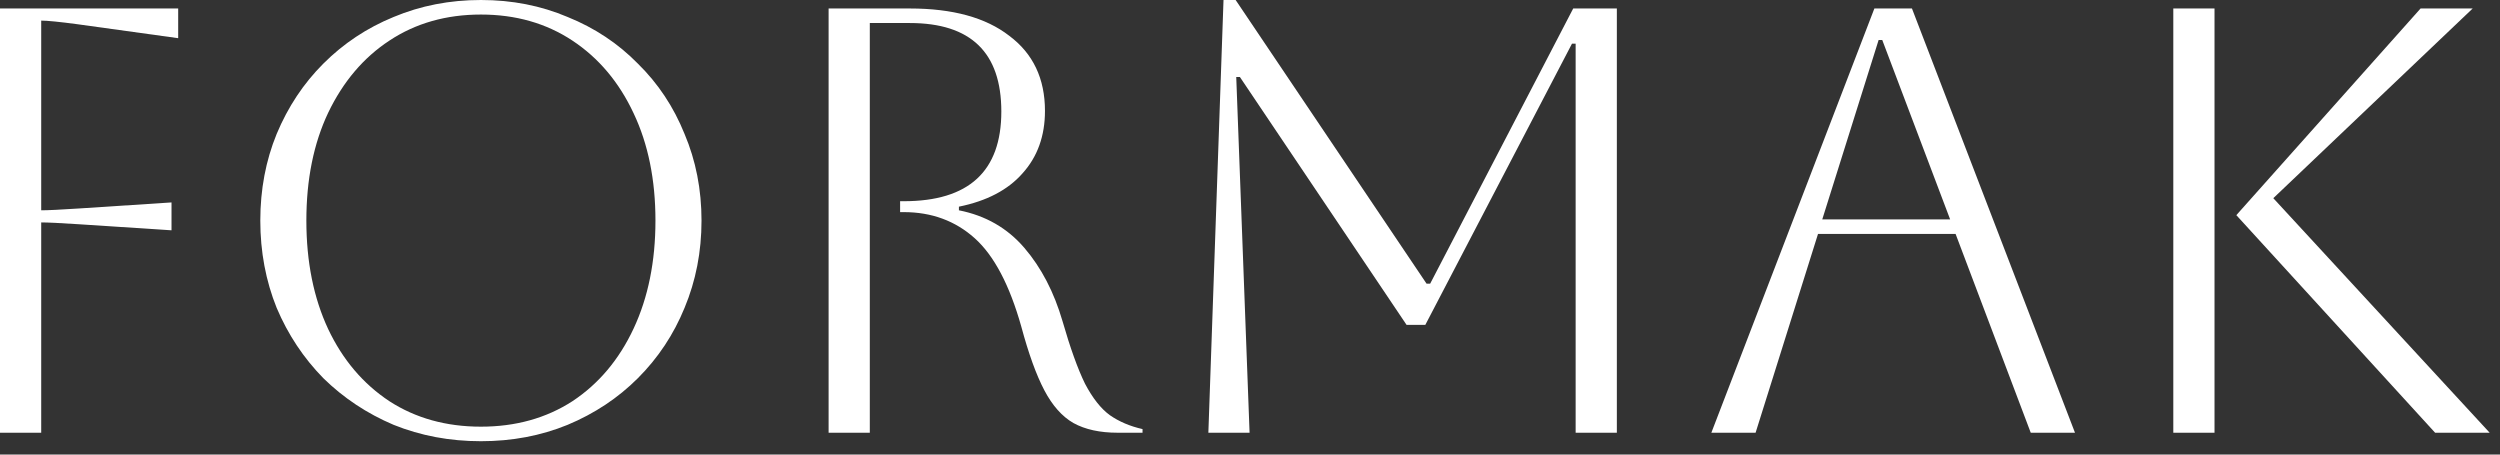
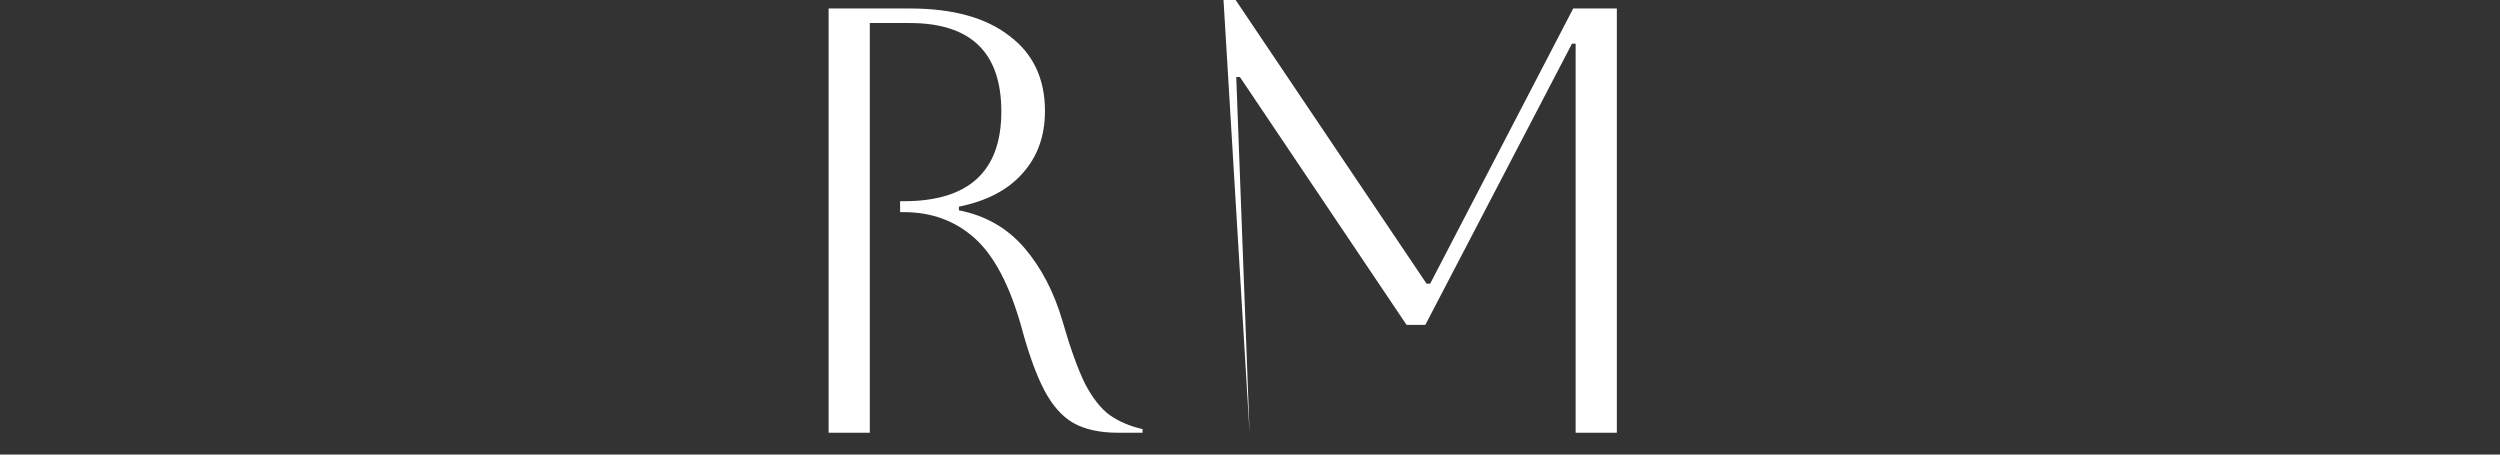
<svg xmlns="http://www.w3.org/2000/svg" fill="none" height="100%" overflow="visible" preserveAspectRatio="none" style="display: block;" viewBox="0 0 165 30" width="100%">
  <rect x="0" y="0" width="165" height="30" fill="#333333" stroke="none" />
  <g id="FORMAK">
-     <path d="M0 28.56V0.56H11.76V2.52L5.12 1.6C3.92 1.44 3.12 1.36 2.72 1.36V13.88C3.147 13.88 3.973 13.84 5.2 13.76L11.32 13.36V15.2L5.2 14.8C3.973 14.72 3.147 14.68 2.72 14.68V28.56H0Z" fill="white" />
-     <path d="M17.18 14.56C17.18 12.507 17.54 10.6 18.26 8.84C19.006 7.053 20.033 5.507 21.34 4.2C22.673 2.867 24.22 1.84 25.98 1.12C27.766 0.373 29.686 0 31.74 0C33.793 0 35.7 0.373 37.46 1.12C39.246 1.84 40.793 2.867 42.1 4.2C43.433 5.507 44.46 7.053 45.18 8.84C45.926 10.6 46.3 12.507 46.3 14.56C46.3 16.613 45.926 18.533 45.18 20.32C44.46 22.08 43.433 23.627 42.1 24.96C40.793 26.267 39.246 27.293 37.46 28.04C35.7 28.76 33.793 29.12 31.74 29.12C29.686 29.12 27.766 28.76 25.98 28.04C24.22 27.293 22.673 26.267 21.34 24.96C20.033 23.627 19.006 22.08 18.26 20.32C17.54 18.533 17.18 16.613 17.18 14.56ZM20.22 14.56C20.22 17.28 20.7 19.667 21.66 21.72C22.62 23.747 23.966 25.333 25.7 26.48C27.433 27.6 29.446 28.16 31.74 28.16C34.033 28.16 36.046 27.6 37.78 26.48C39.513 25.333 40.86 23.733 41.82 21.68C42.78 19.627 43.26 17.253 43.26 14.56C43.26 11.867 42.78 9.507 41.82 7.48C40.86 5.427 39.513 3.827 37.78 2.68C36.046 1.533 34.033 0.96 31.74 0.96C29.446 0.96 27.433 1.533 25.7 2.68C23.993 3.8 22.646 5.387 21.66 7.44C20.7 9.467 20.22 11.84 20.22 14.56Z" fill="white" />
    <path d="M54.688 0.56H60.047C62.874 0.56 65.061 1.16 66.608 2.36C68.181 3.533 68.968 5.187 68.968 7.32C68.968 8.973 68.474 10.347 67.487 11.44C66.528 12.533 65.127 13.267 63.288 13.64V13.88C65.047 14.227 66.487 15.053 67.608 16.36C68.728 17.667 69.567 19.28 70.127 21.2C70.634 22.96 71.127 24.333 71.608 25.32C72.114 26.28 72.661 26.973 73.248 27.4C73.861 27.827 74.581 28.133 75.407 28.32V28.56H73.767C72.594 28.56 71.621 28.347 70.847 27.92C70.101 27.493 69.461 26.773 68.927 25.76C68.394 24.747 67.888 23.347 67.407 21.56C66.634 18.813 65.608 16.867 64.328 15.72C63.047 14.573 61.487 14 59.648 14H59.407V13.28H59.648C63.941 13.28 66.088 11.307 66.088 7.36C66.088 3.467 64.074 1.52 60.047 1.52H57.407V28.56H54.688V0.56Z" fill="white" />
-     <path d="M106.712 0.56V28.56H103.992V2.88H103.752L94.072 21.44H92.832L81.832 5.08H81.592L82.472 28.56H79.752L80.752 0H81.552L94.152 18.72H94.392L103.832 0.56H106.712Z" fill="white" />
-     <path d="M112.949 28.56L123.709 0.56H126.189L136.949 28.56H134.029L129.069 15.44H119.989L115.869 28.56H112.949ZM123.989 2.64L120.269 14.48H128.709L124.229 2.64H123.989Z" fill="white" />
-     <path d="M160.717 28.56L147.598 14.2L159.758 0.56H163.197L150.038 13.08L164.318 28.56H160.717ZM143.438 28.56V0.56H146.158V28.56H143.438Z" fill="white" />
+     <path d="M106.712 0.56V28.56H103.992V2.88H103.752L94.072 21.44H92.832L81.832 5.08H81.592L82.472 28.56L80.752 0H81.552L94.152 18.72H94.392L103.832 0.56H106.712Z" fill="white" />
  </g>
</svg>